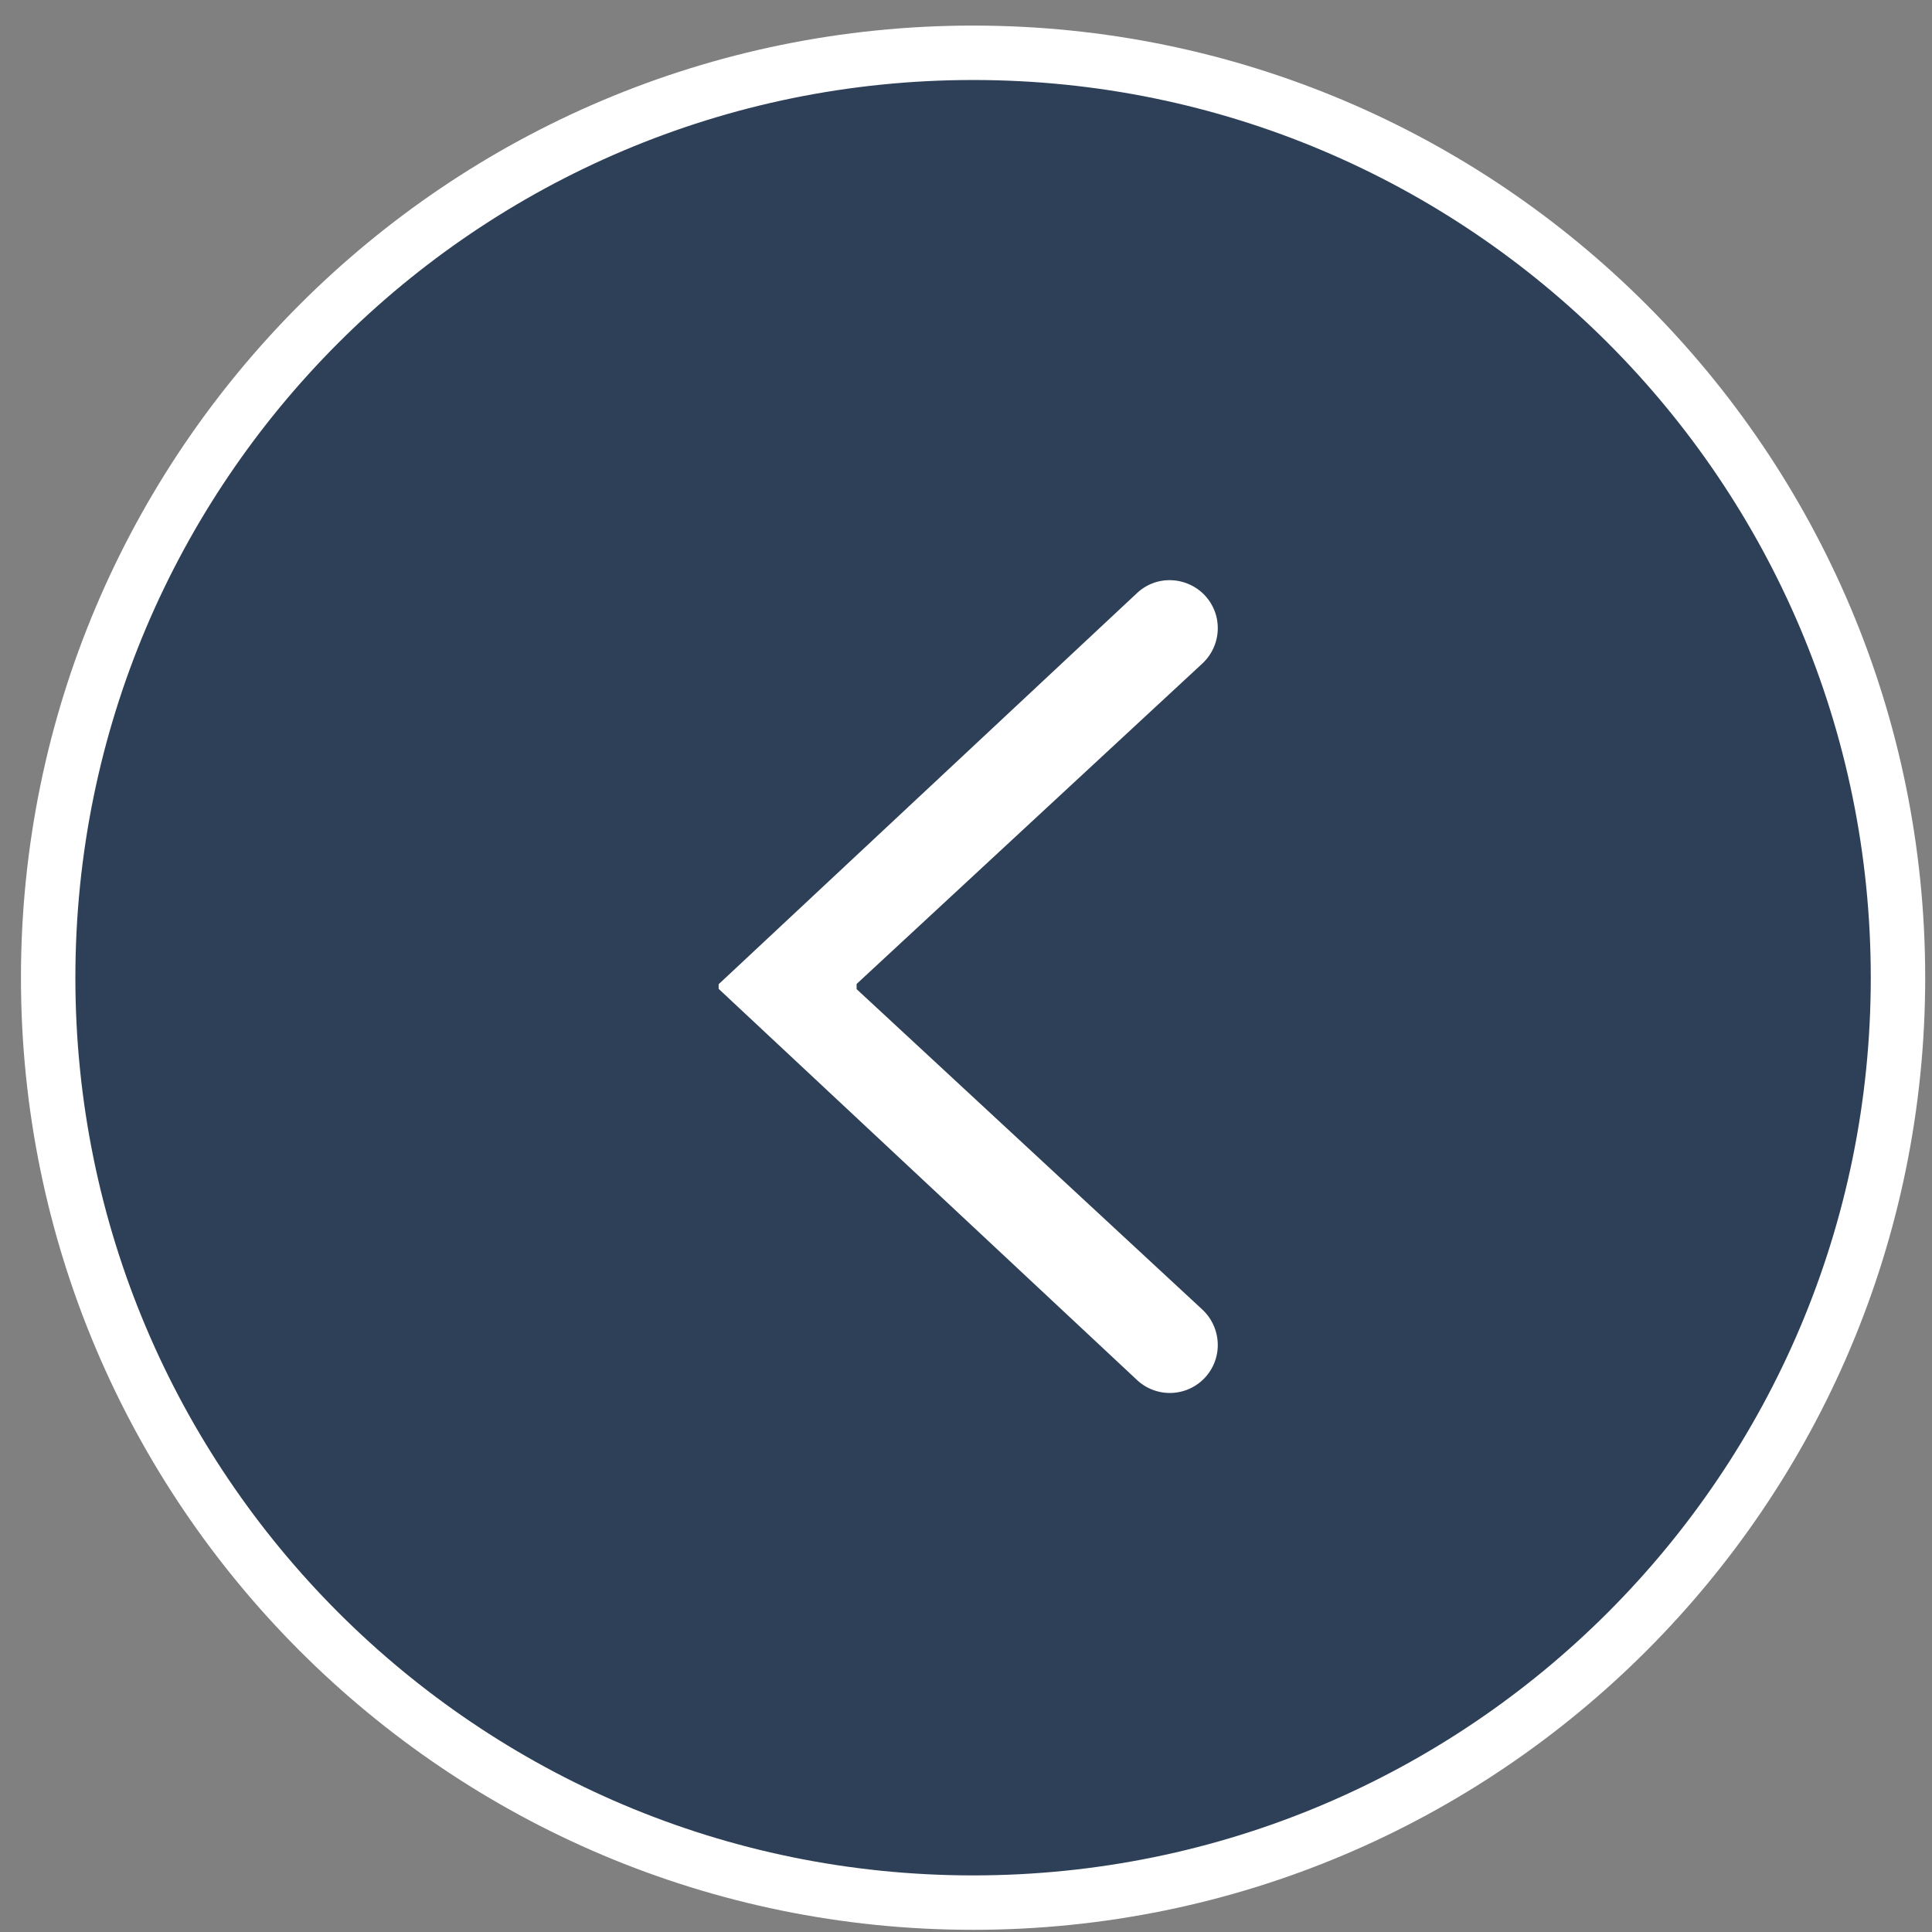
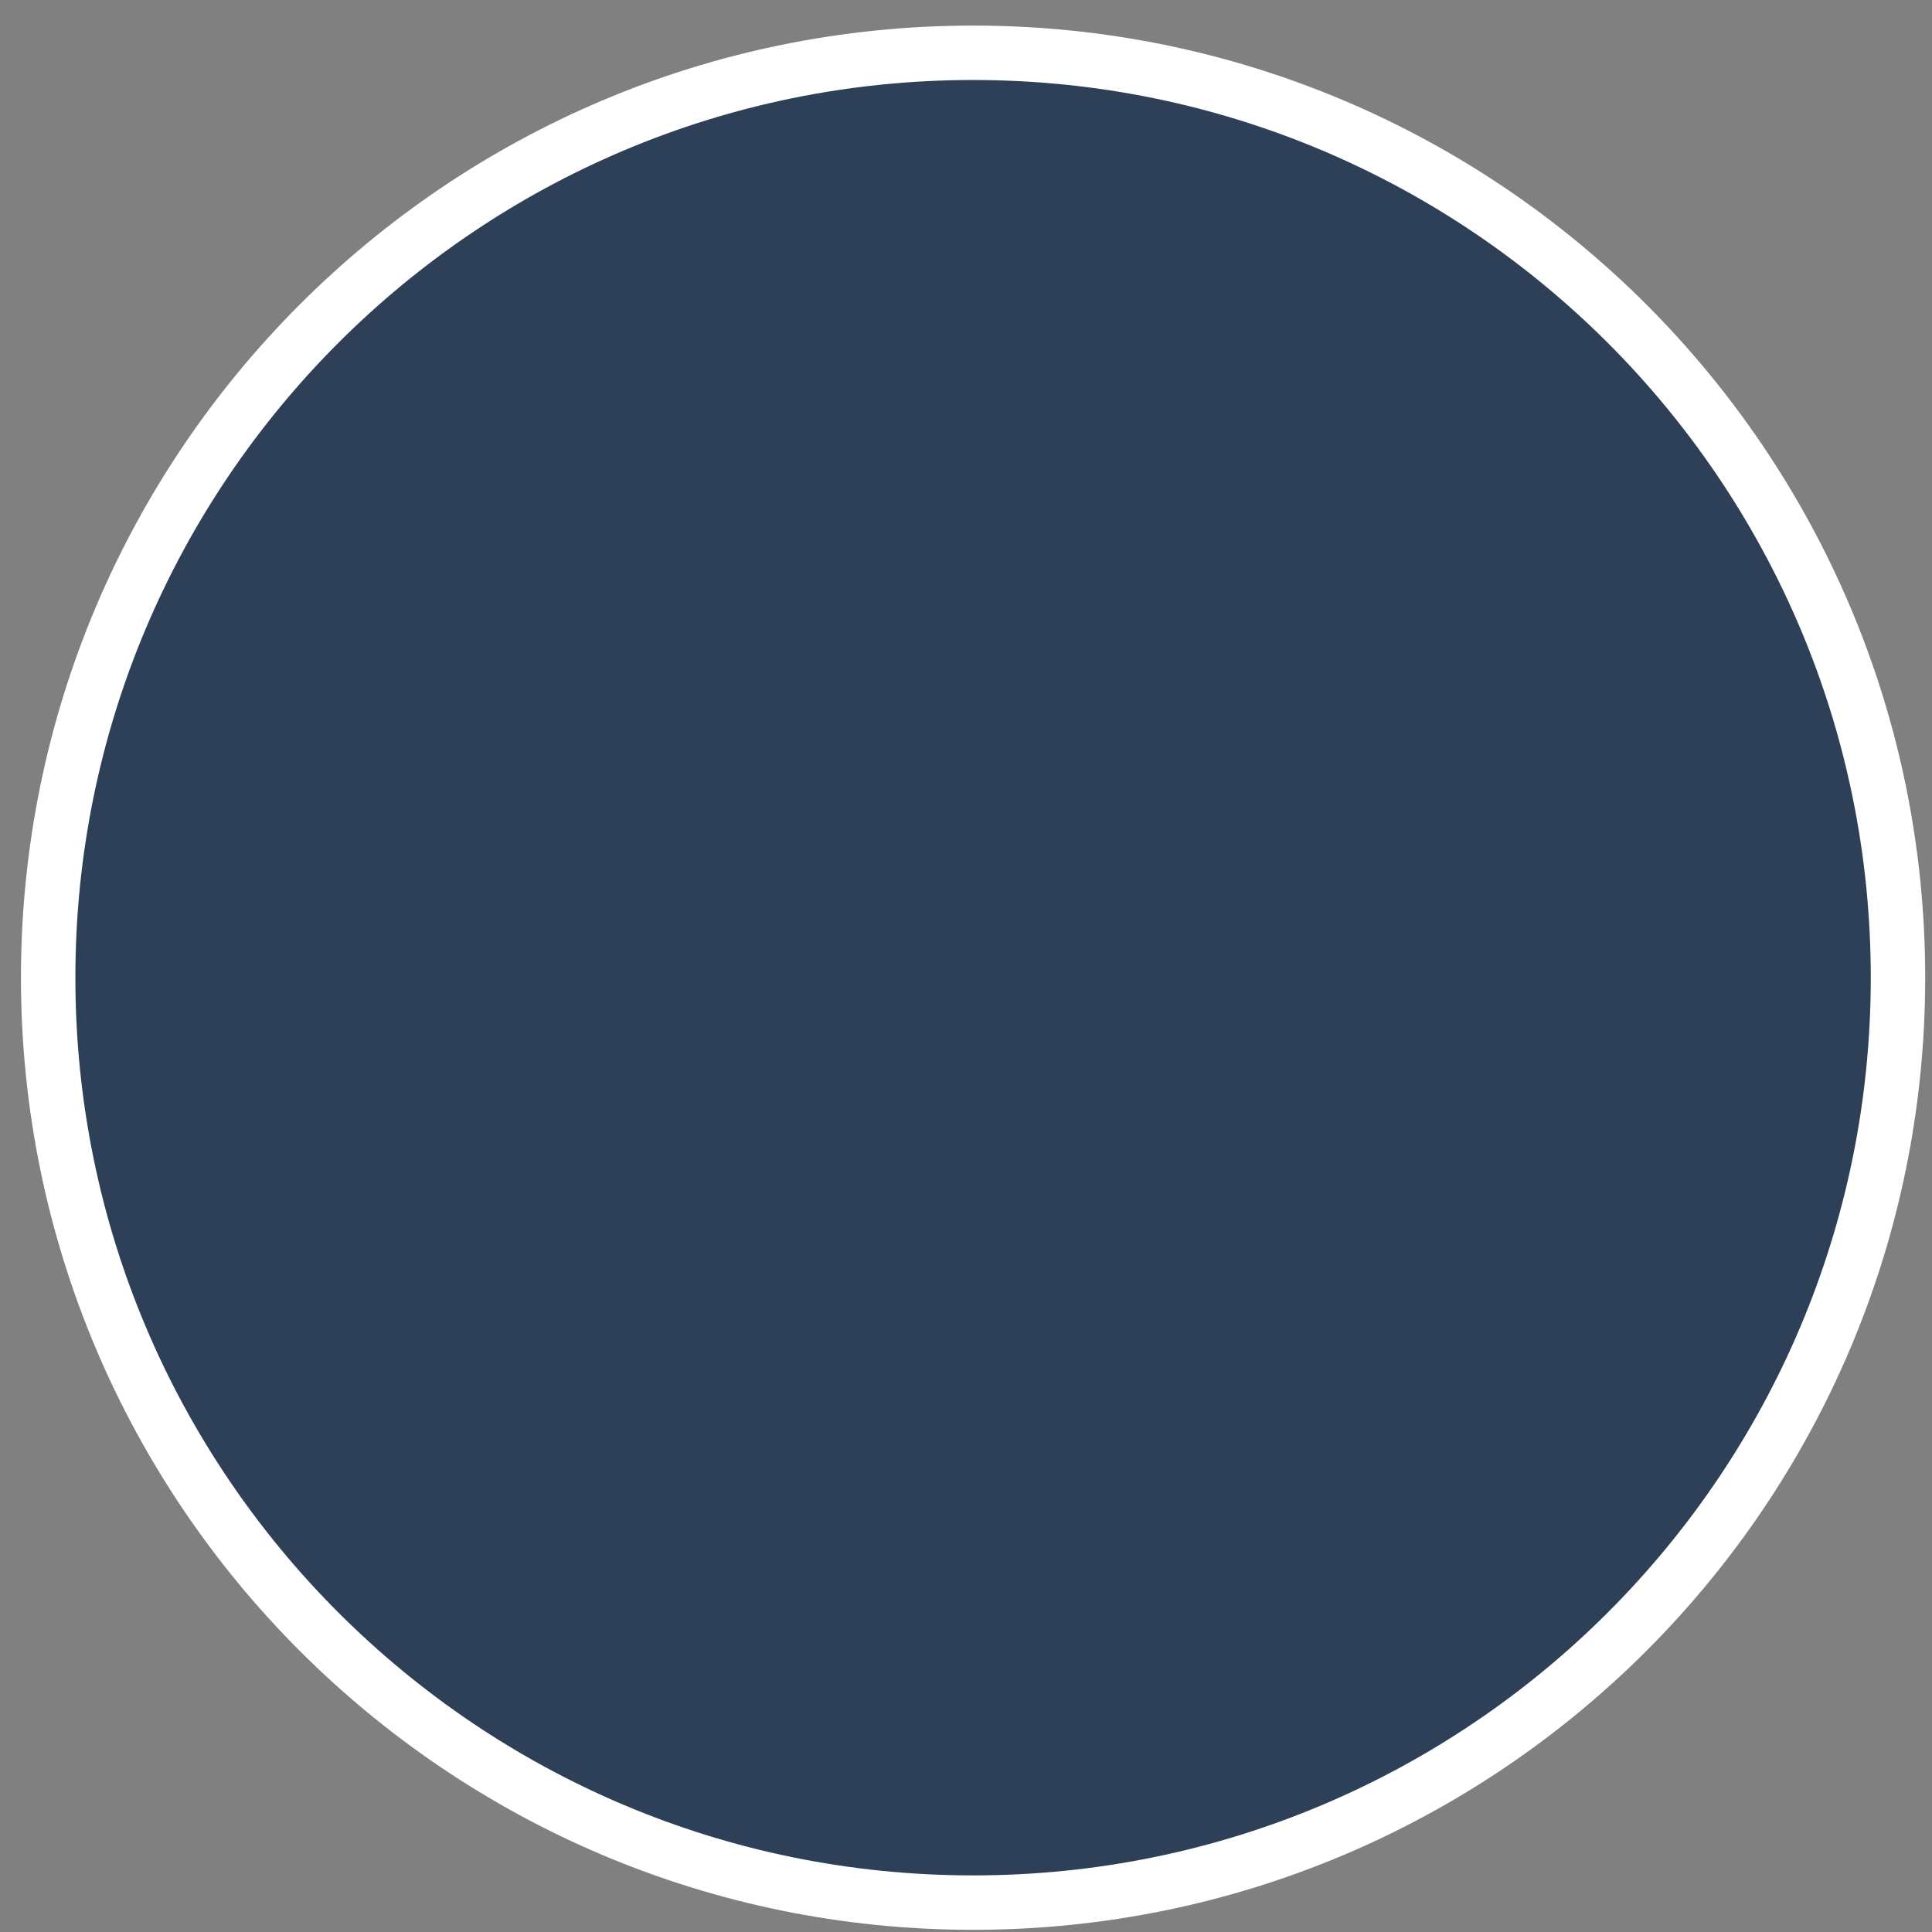
<svg xmlns="http://www.w3.org/2000/svg" width="71" height="71" fill="none">
  <rect width="100%" height="100%" fill="#808080" stroke="none" />
  <path d="M35.76 69.92c18.772 0 33.99-15.218 33.99-33.99 0-18.772-15.218-33.99-33.99-33.99-18.773 0-33.99 15.218-33.99 33.99 0 18.772 15.217 33.99 33.99 33.99z" fill="#2E4057" stroke="#fff" stroke-width="2" stroke-miterlimit="10" />
-   <path d="M31.48 36.18v.17l12.71 11.78c.49.46.68 1.16.49 1.8a1.763 1.763 0 01-2.9.78L26.41 36.34v-.17L41.78 21.8c.96-.9 2.52-.47 2.9.78.19.65 0 1.34-.49 1.8L31.48 36.16v.02z" fill="#fff" />
</svg>